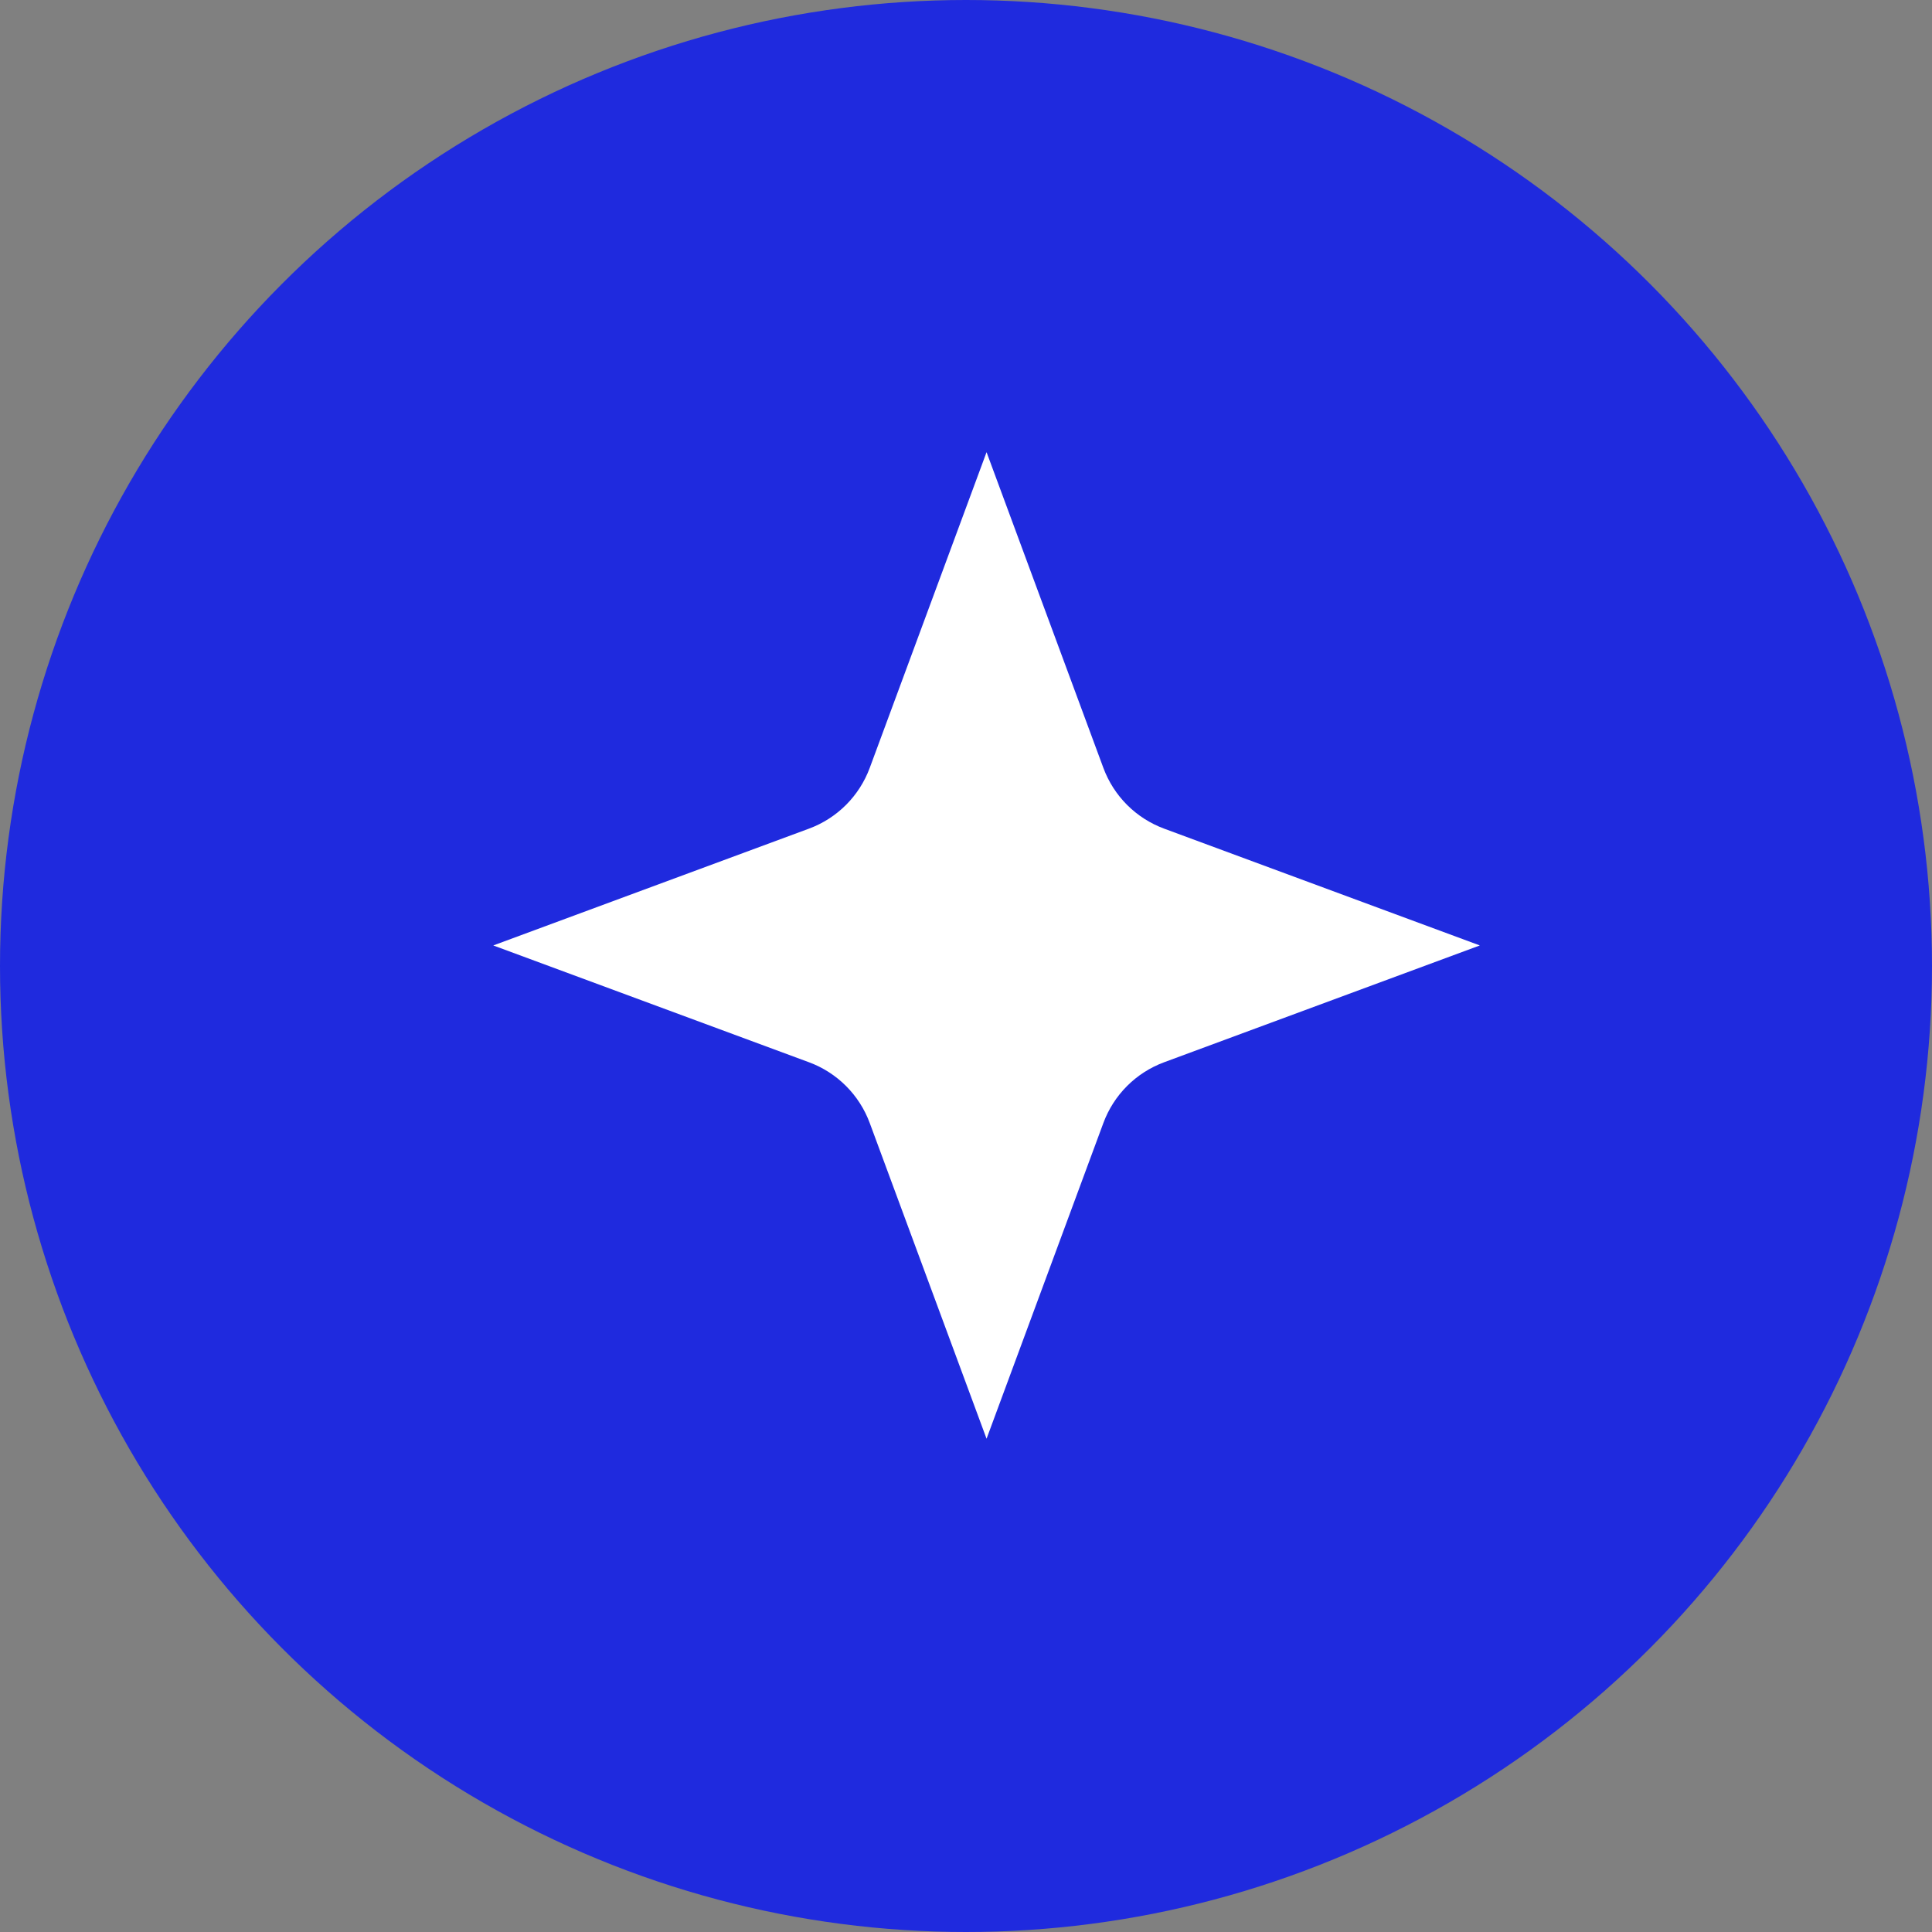
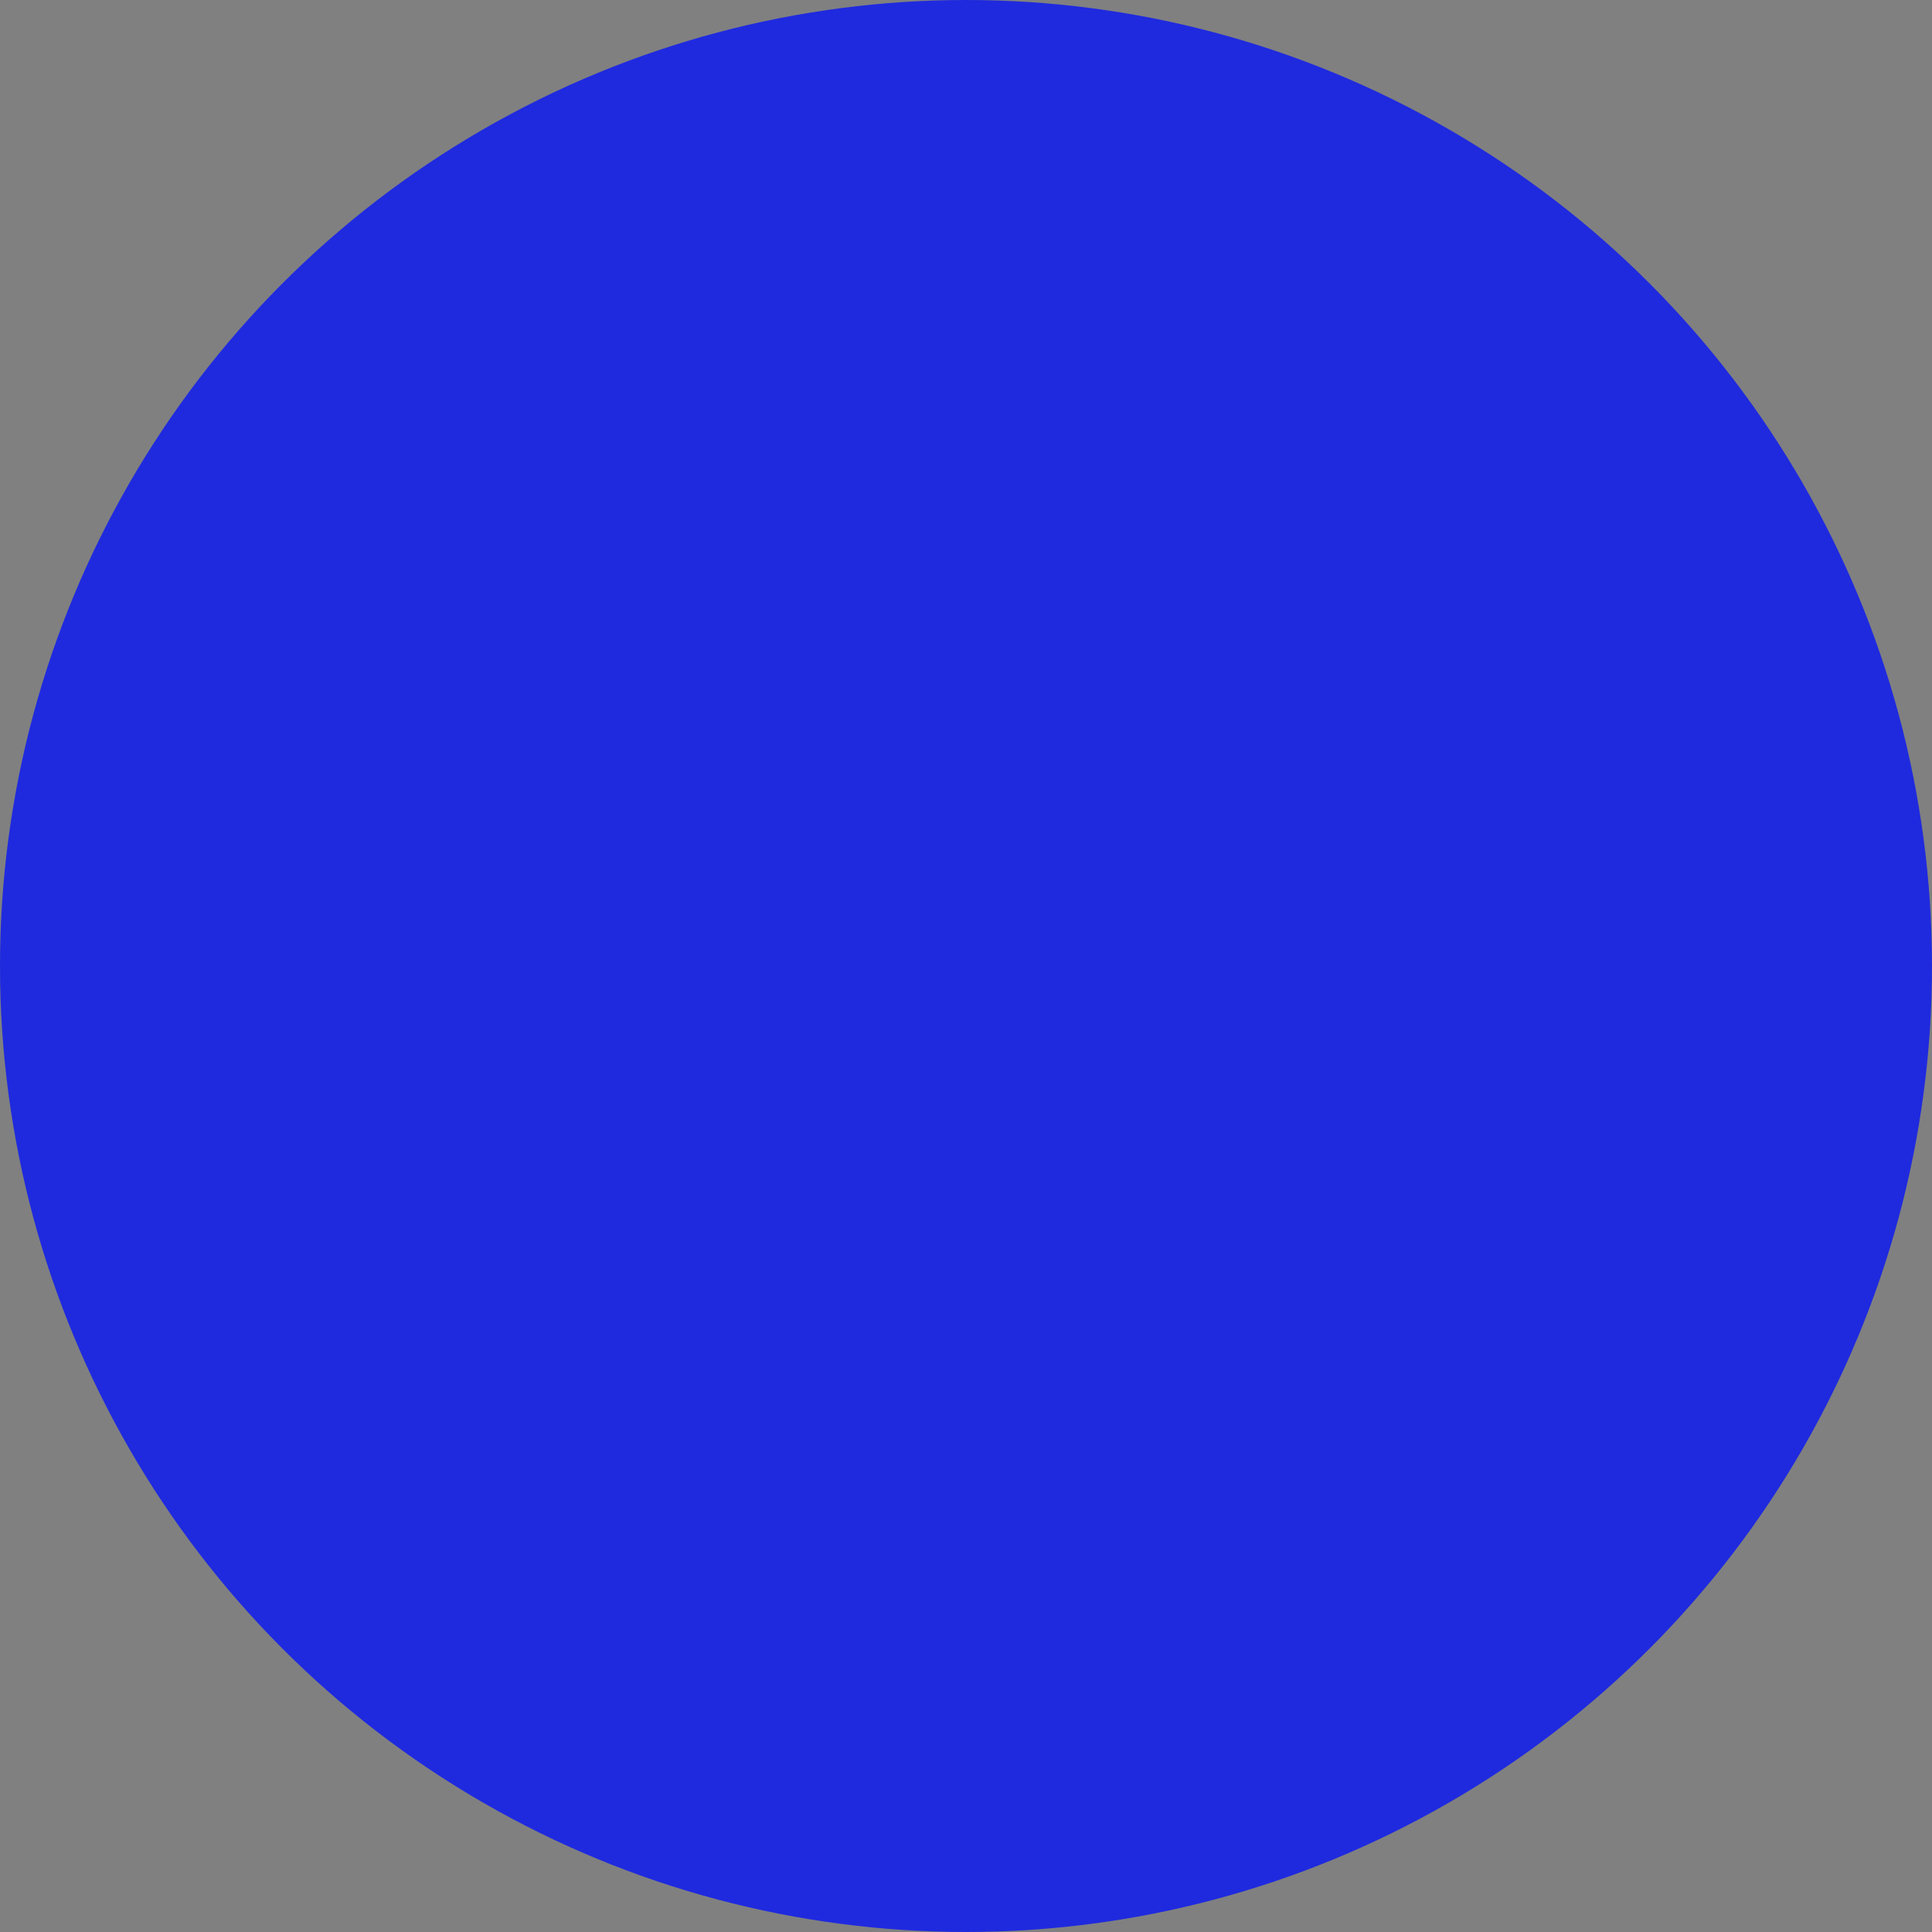
<svg xmlns="http://www.w3.org/2000/svg" width="47" height="47" viewBox="0 0 47 47" fill="none">
  <rect x="0" y="0" width="47" height="47" fill="#808080" stroke="none" />
  <circle cx="23.5" cy="23.5" r="23.5" fill="#1F2ADE" />
-   <path d="M24 11L26.842 18.681C27.095 19.365 27.635 19.905 28.319 20.158L36 23L28.319 25.842C27.635 26.095 27.095 26.635 26.842 27.319L24 35L21.158 27.319C20.905 26.635 20.365 26.095 19.681 25.842L12 23L19.681 20.158C20.365 19.905 20.905 19.365 21.158 18.681L24 11Z" fill="white" />
</svg>